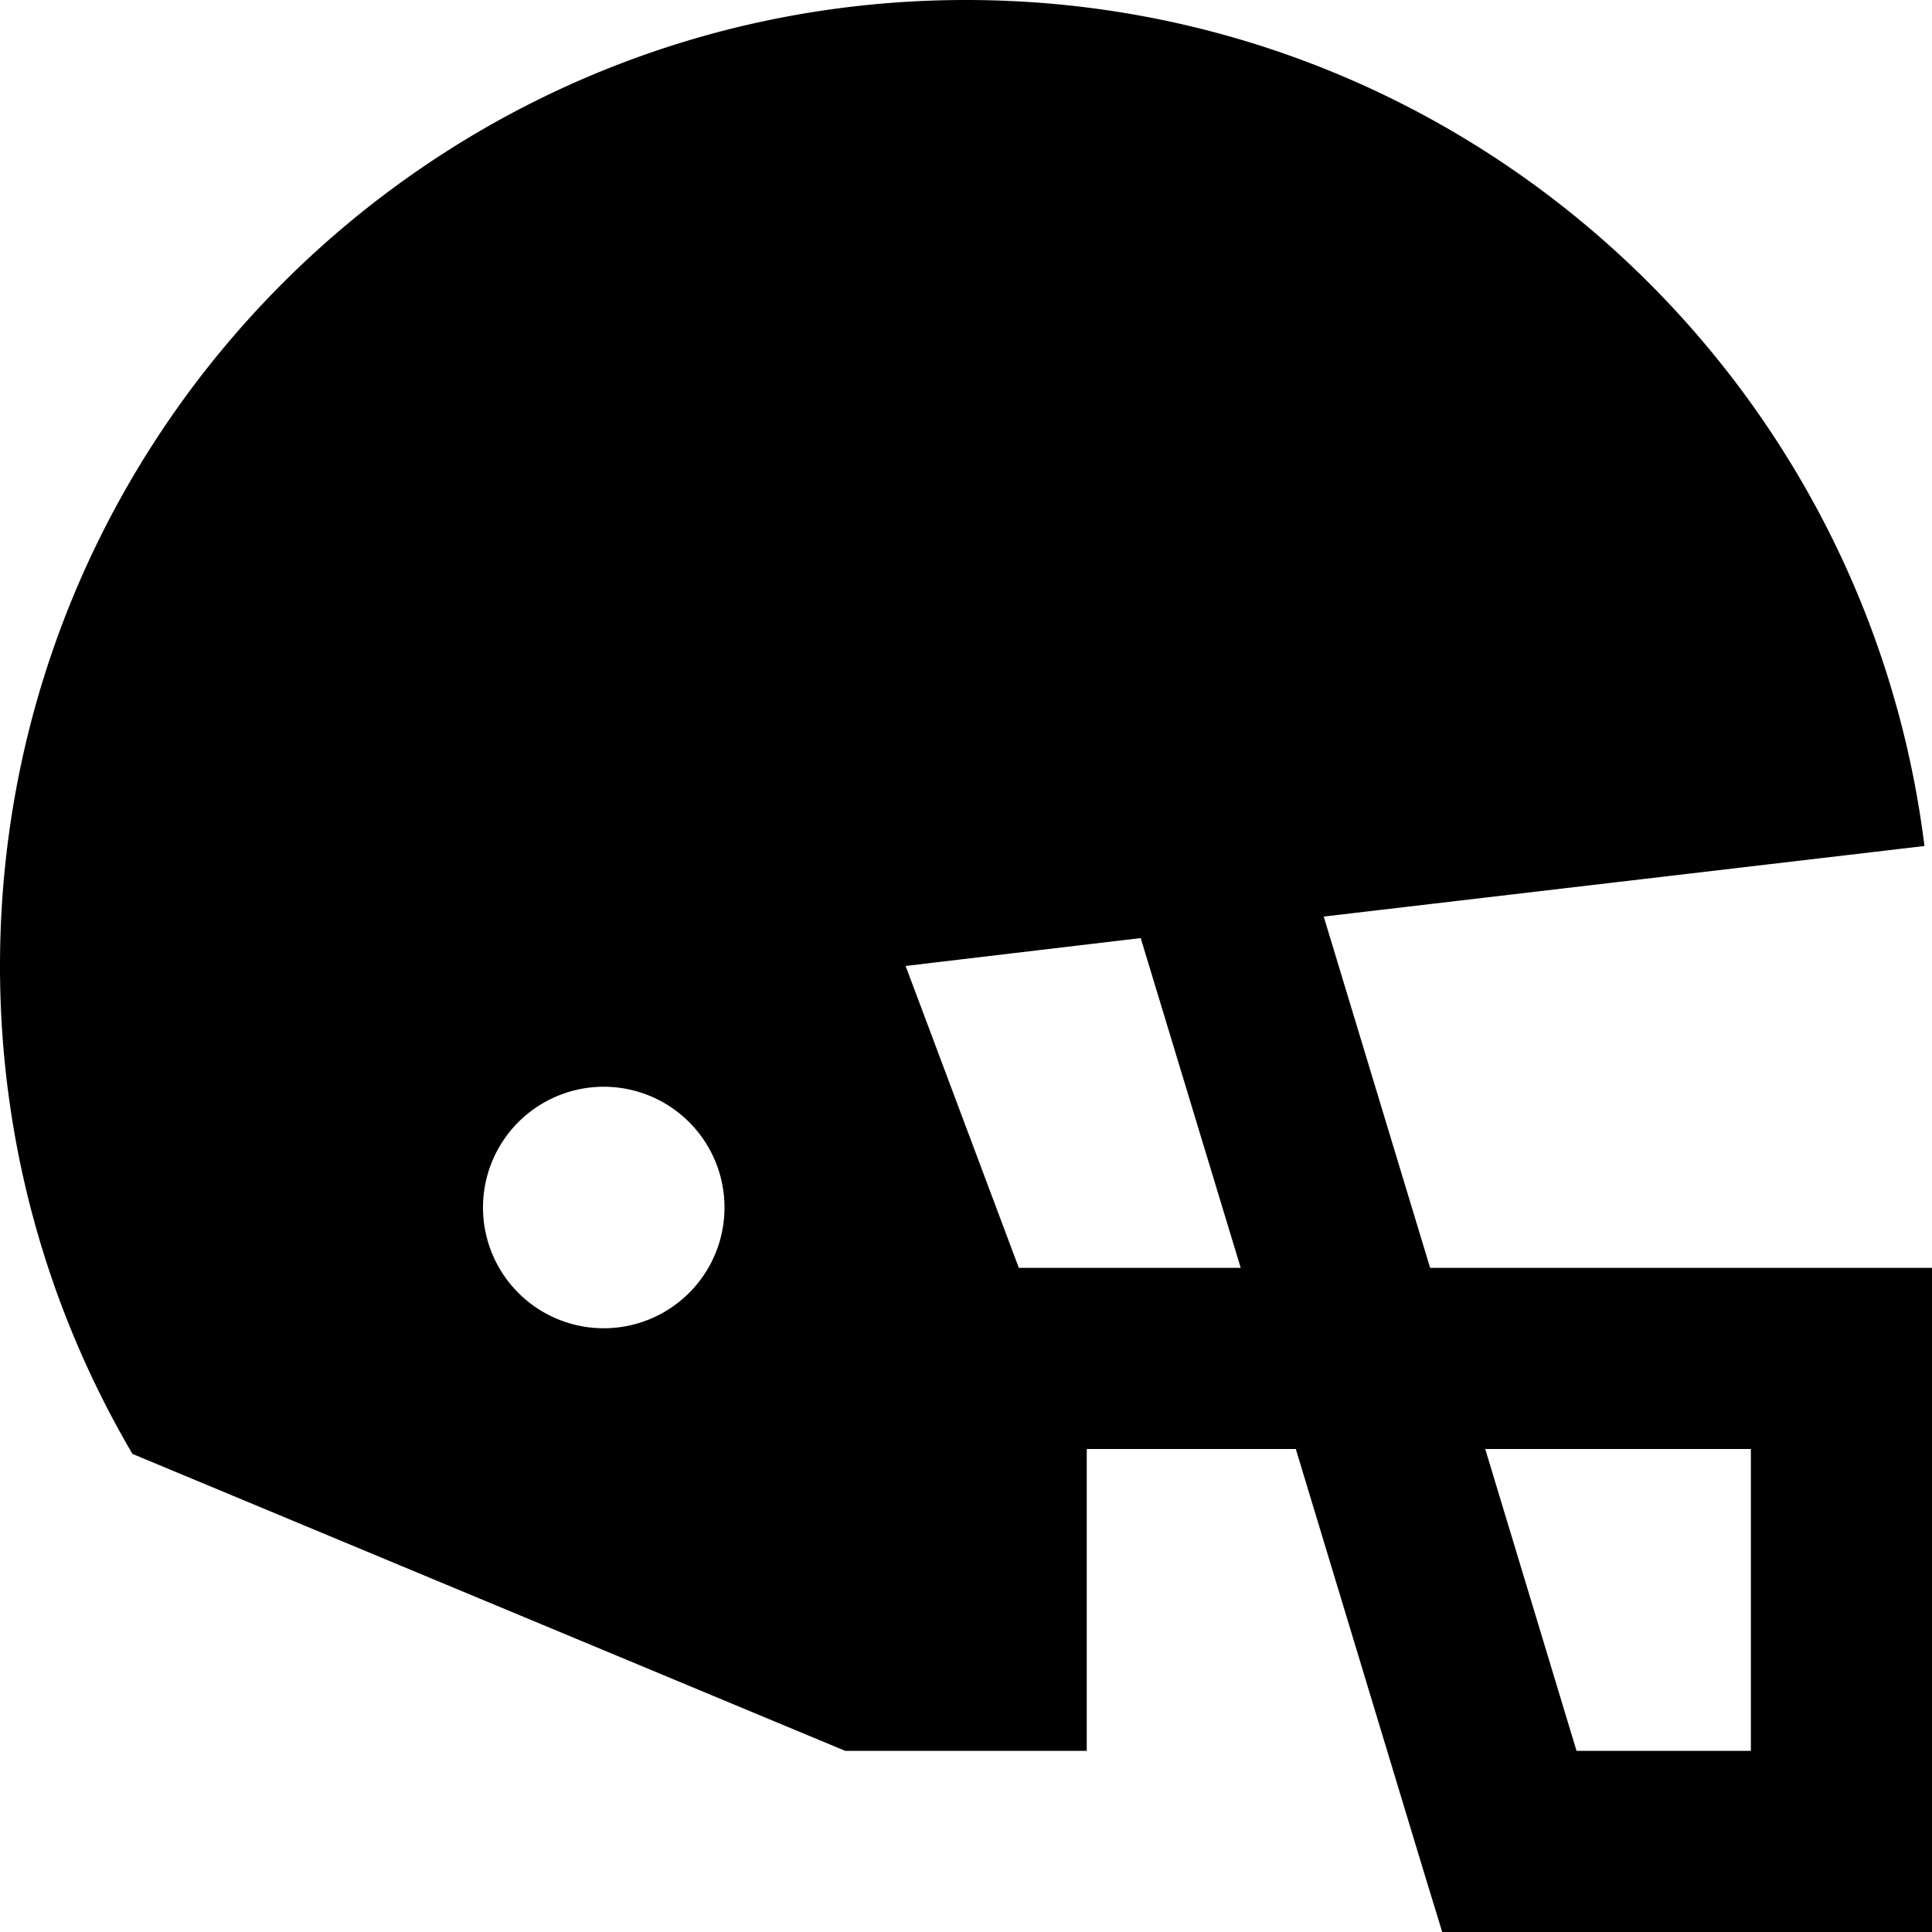
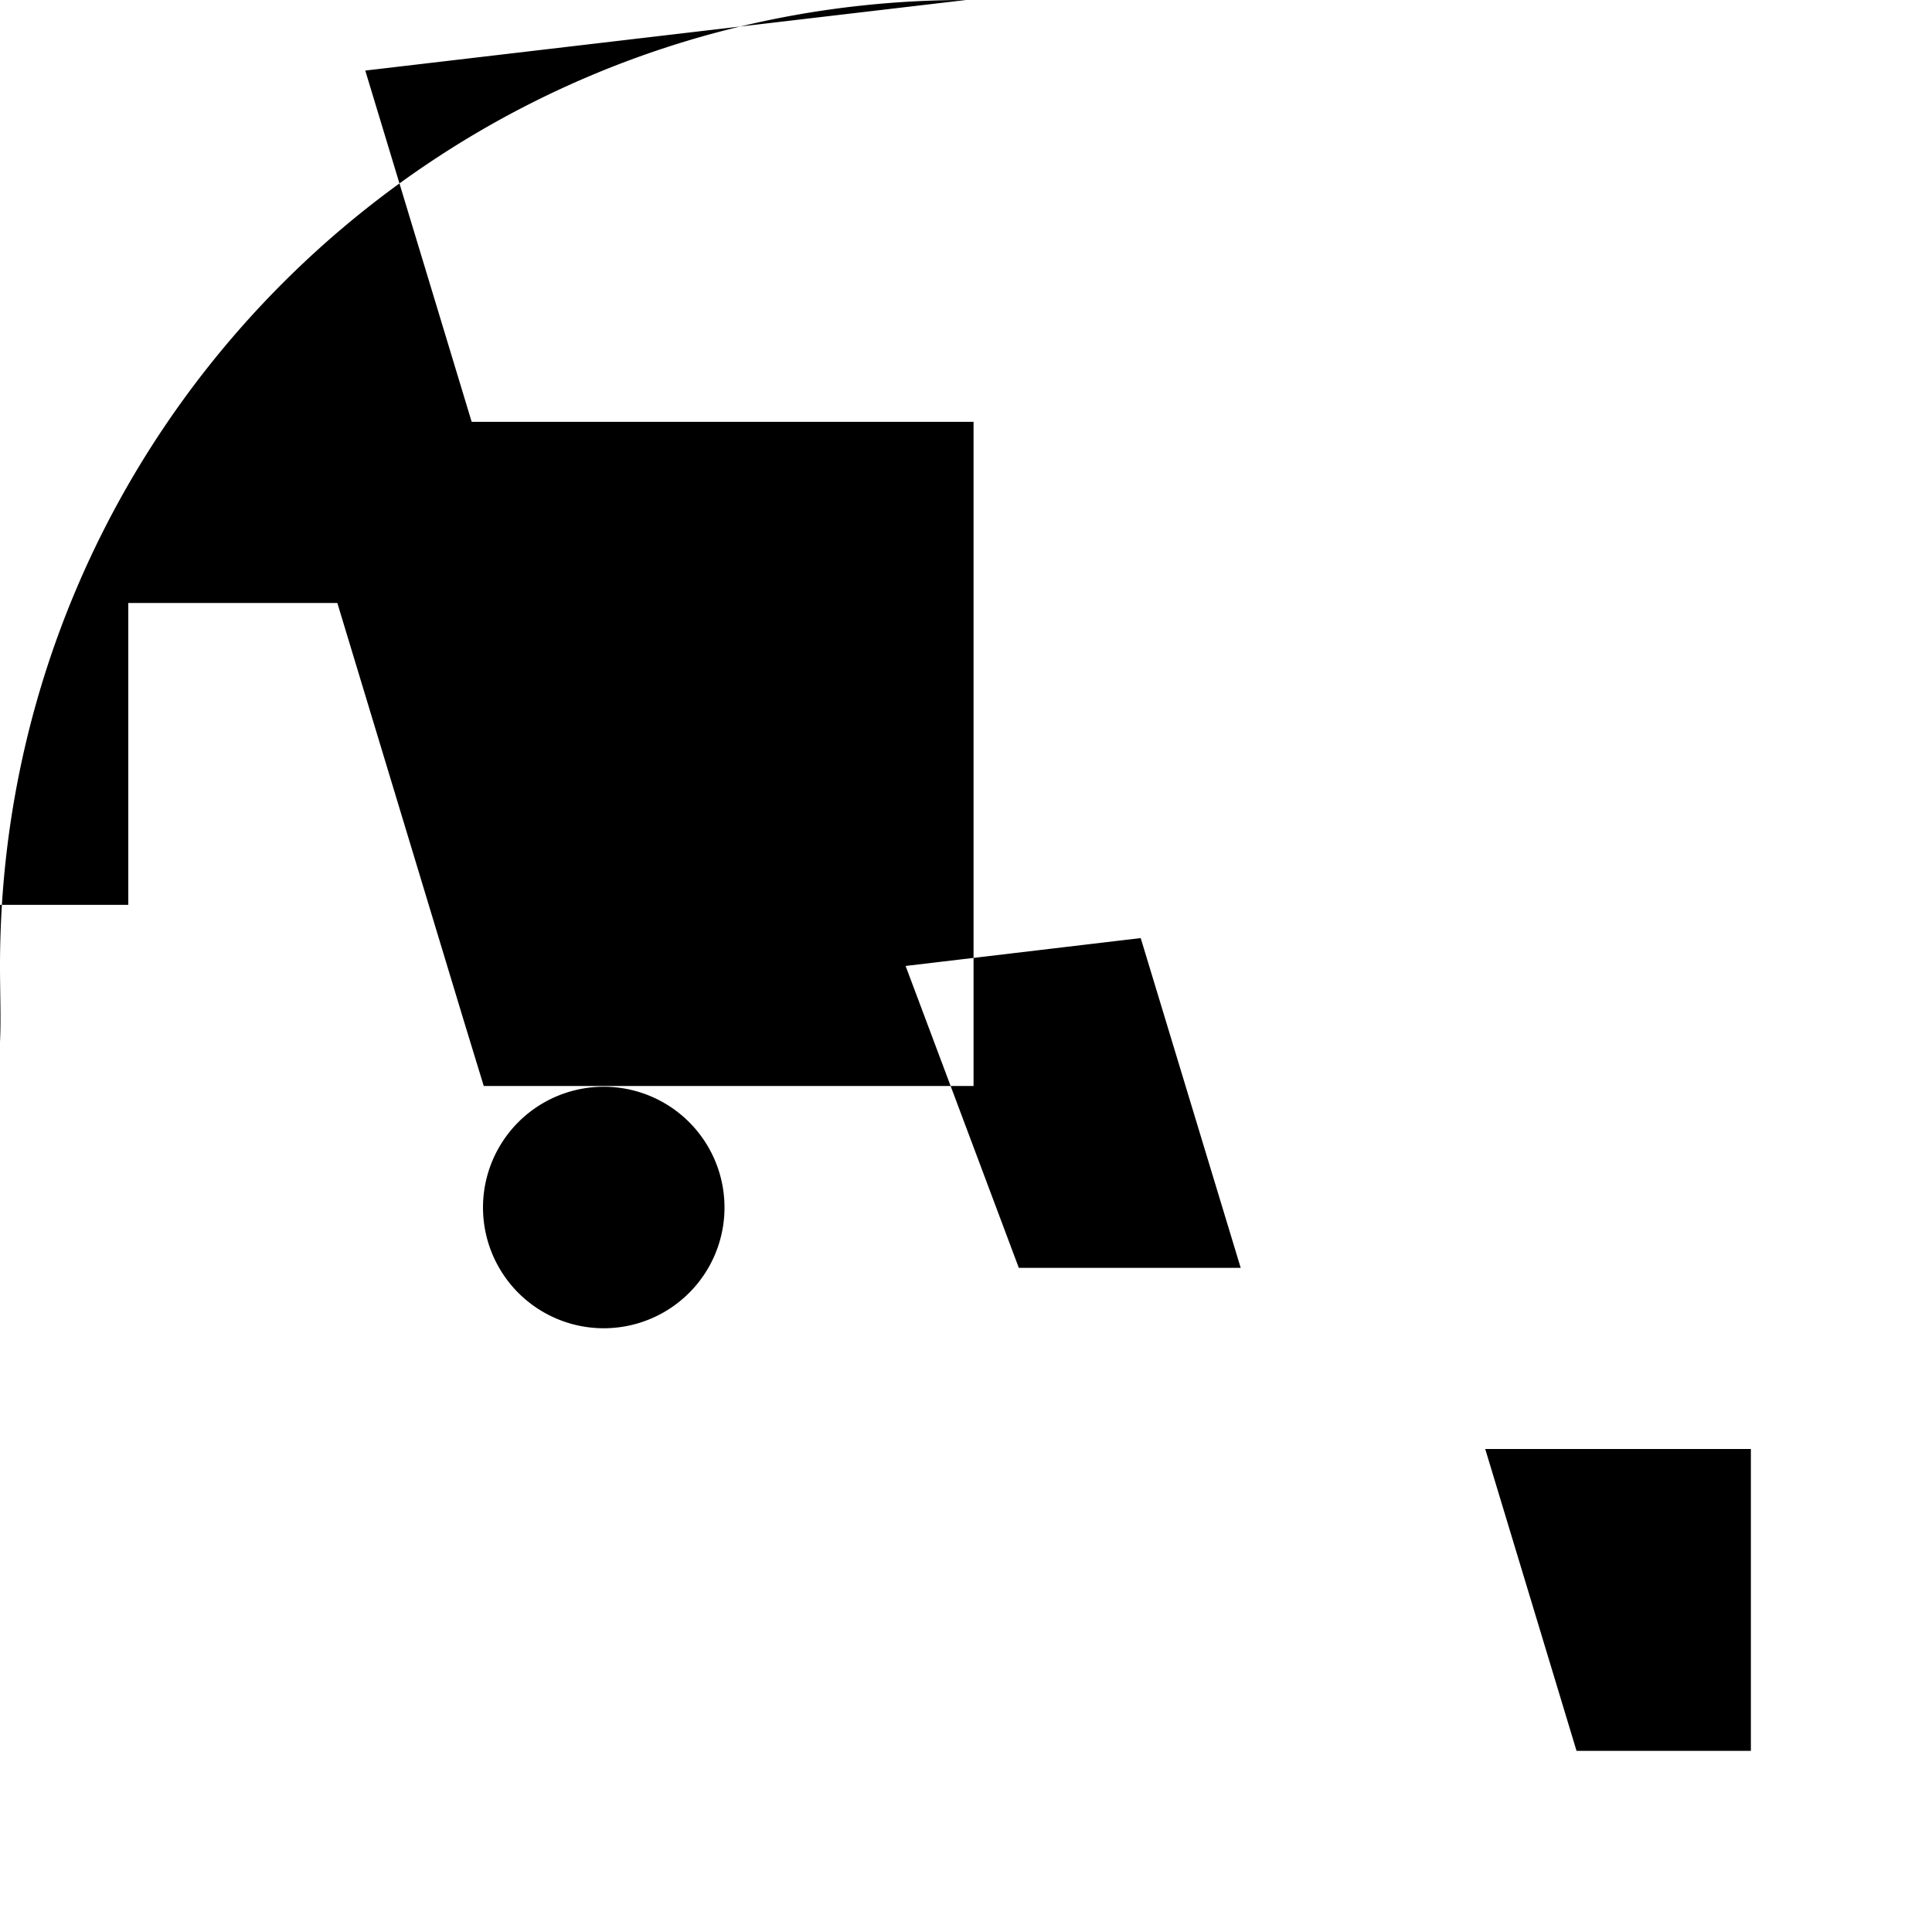
<svg xmlns="http://www.w3.org/2000/svg" viewBox="0 0 512 512">
-   <path fill="currentColor" d="M256 0C386.6 0 494.3 97.8 510 224.2l-159.2 18.7 28.2 93.1 133 0 0 176-129.8 0-5.2-17-33.6-111-55.4 0 0 80-64 0-188.9-78.7C12.8 347.3 0 303.2 0 256 0 114.6 114.6 0 256 0zM417.8 464l46.2 0 0-80-70.4 0 24.2 80zM160 288a32 32 0 1 0 0 64 32 32 0 1 0 0-64zm80-32l30 80 58.8 0-26.5-87.4-62.4 7.4z" />
+   <path fill="currentColor" d="M256 0l-159.2 18.7 28.2 93.1 133 0 0 176-129.8 0-5.2-17-33.6-111-55.4 0 0 80-64 0-188.9-78.7C12.8 347.3 0 303.2 0 256 0 114.6 114.6 0 256 0zM417.8 464l46.2 0 0-80-70.4 0 24.2 80zM160 288a32 32 0 1 0 0 64 32 32 0 1 0 0-64zm80-32l30 80 58.8 0-26.5-87.4-62.4 7.4z" />
</svg>